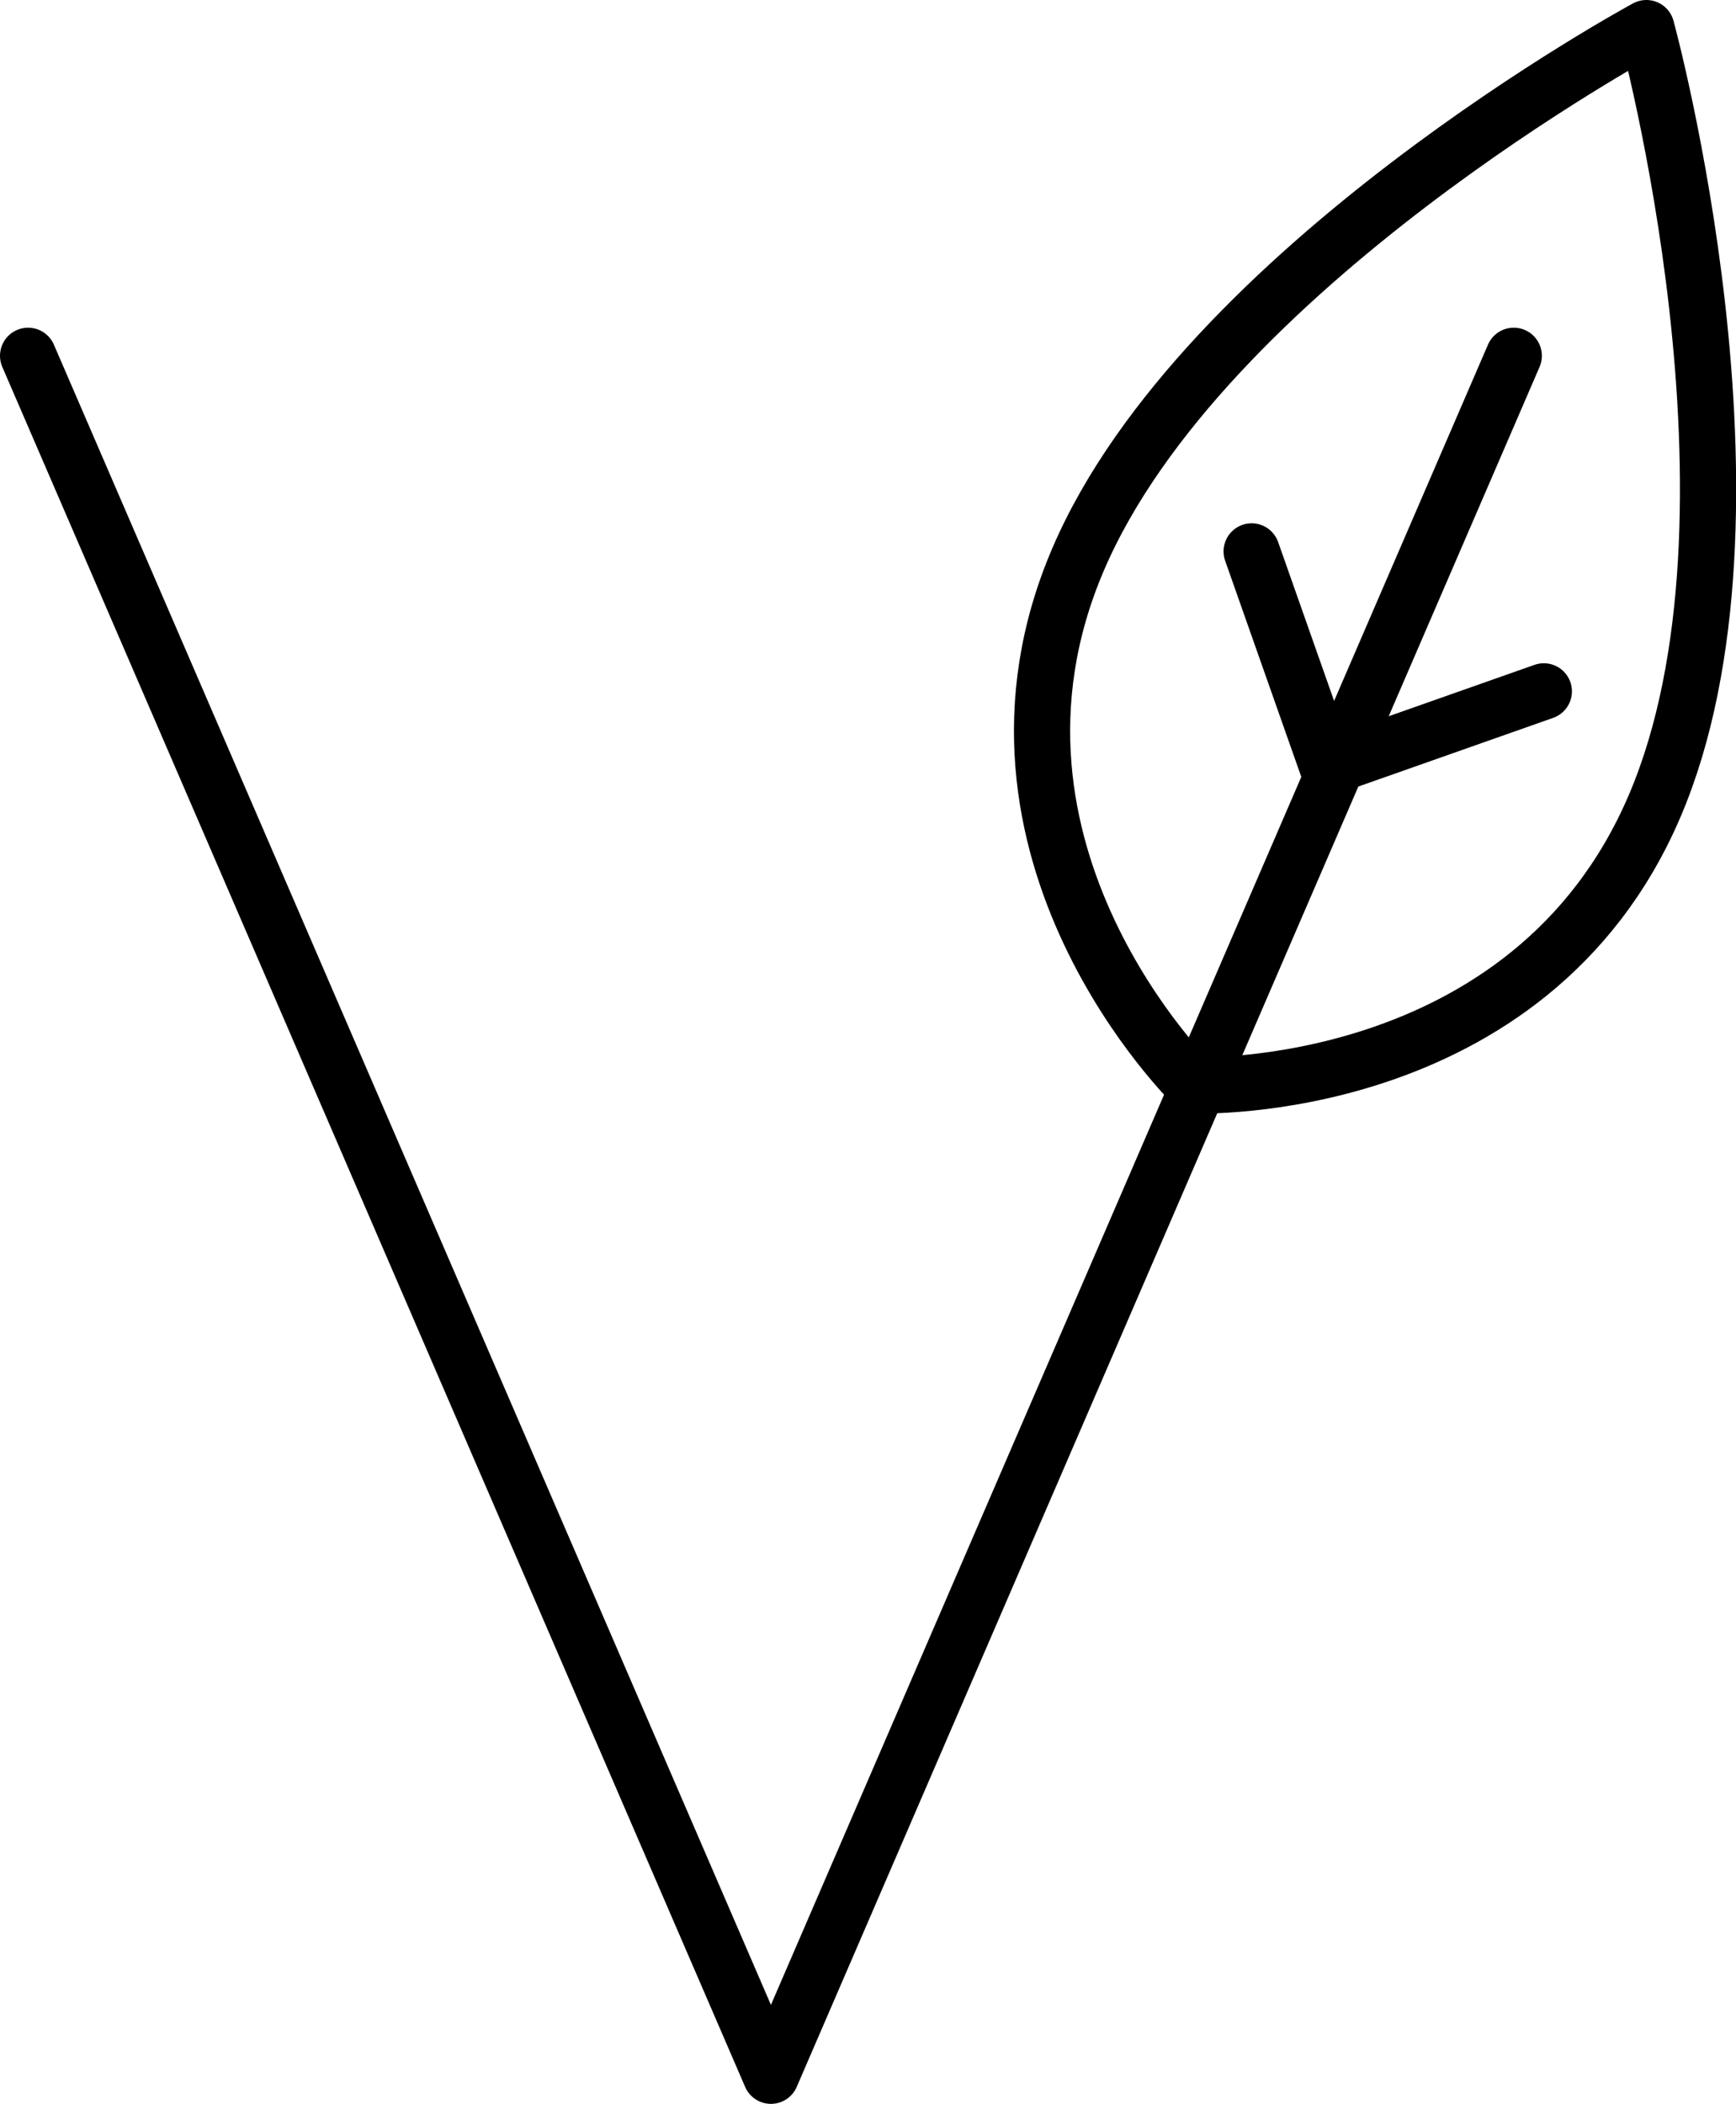
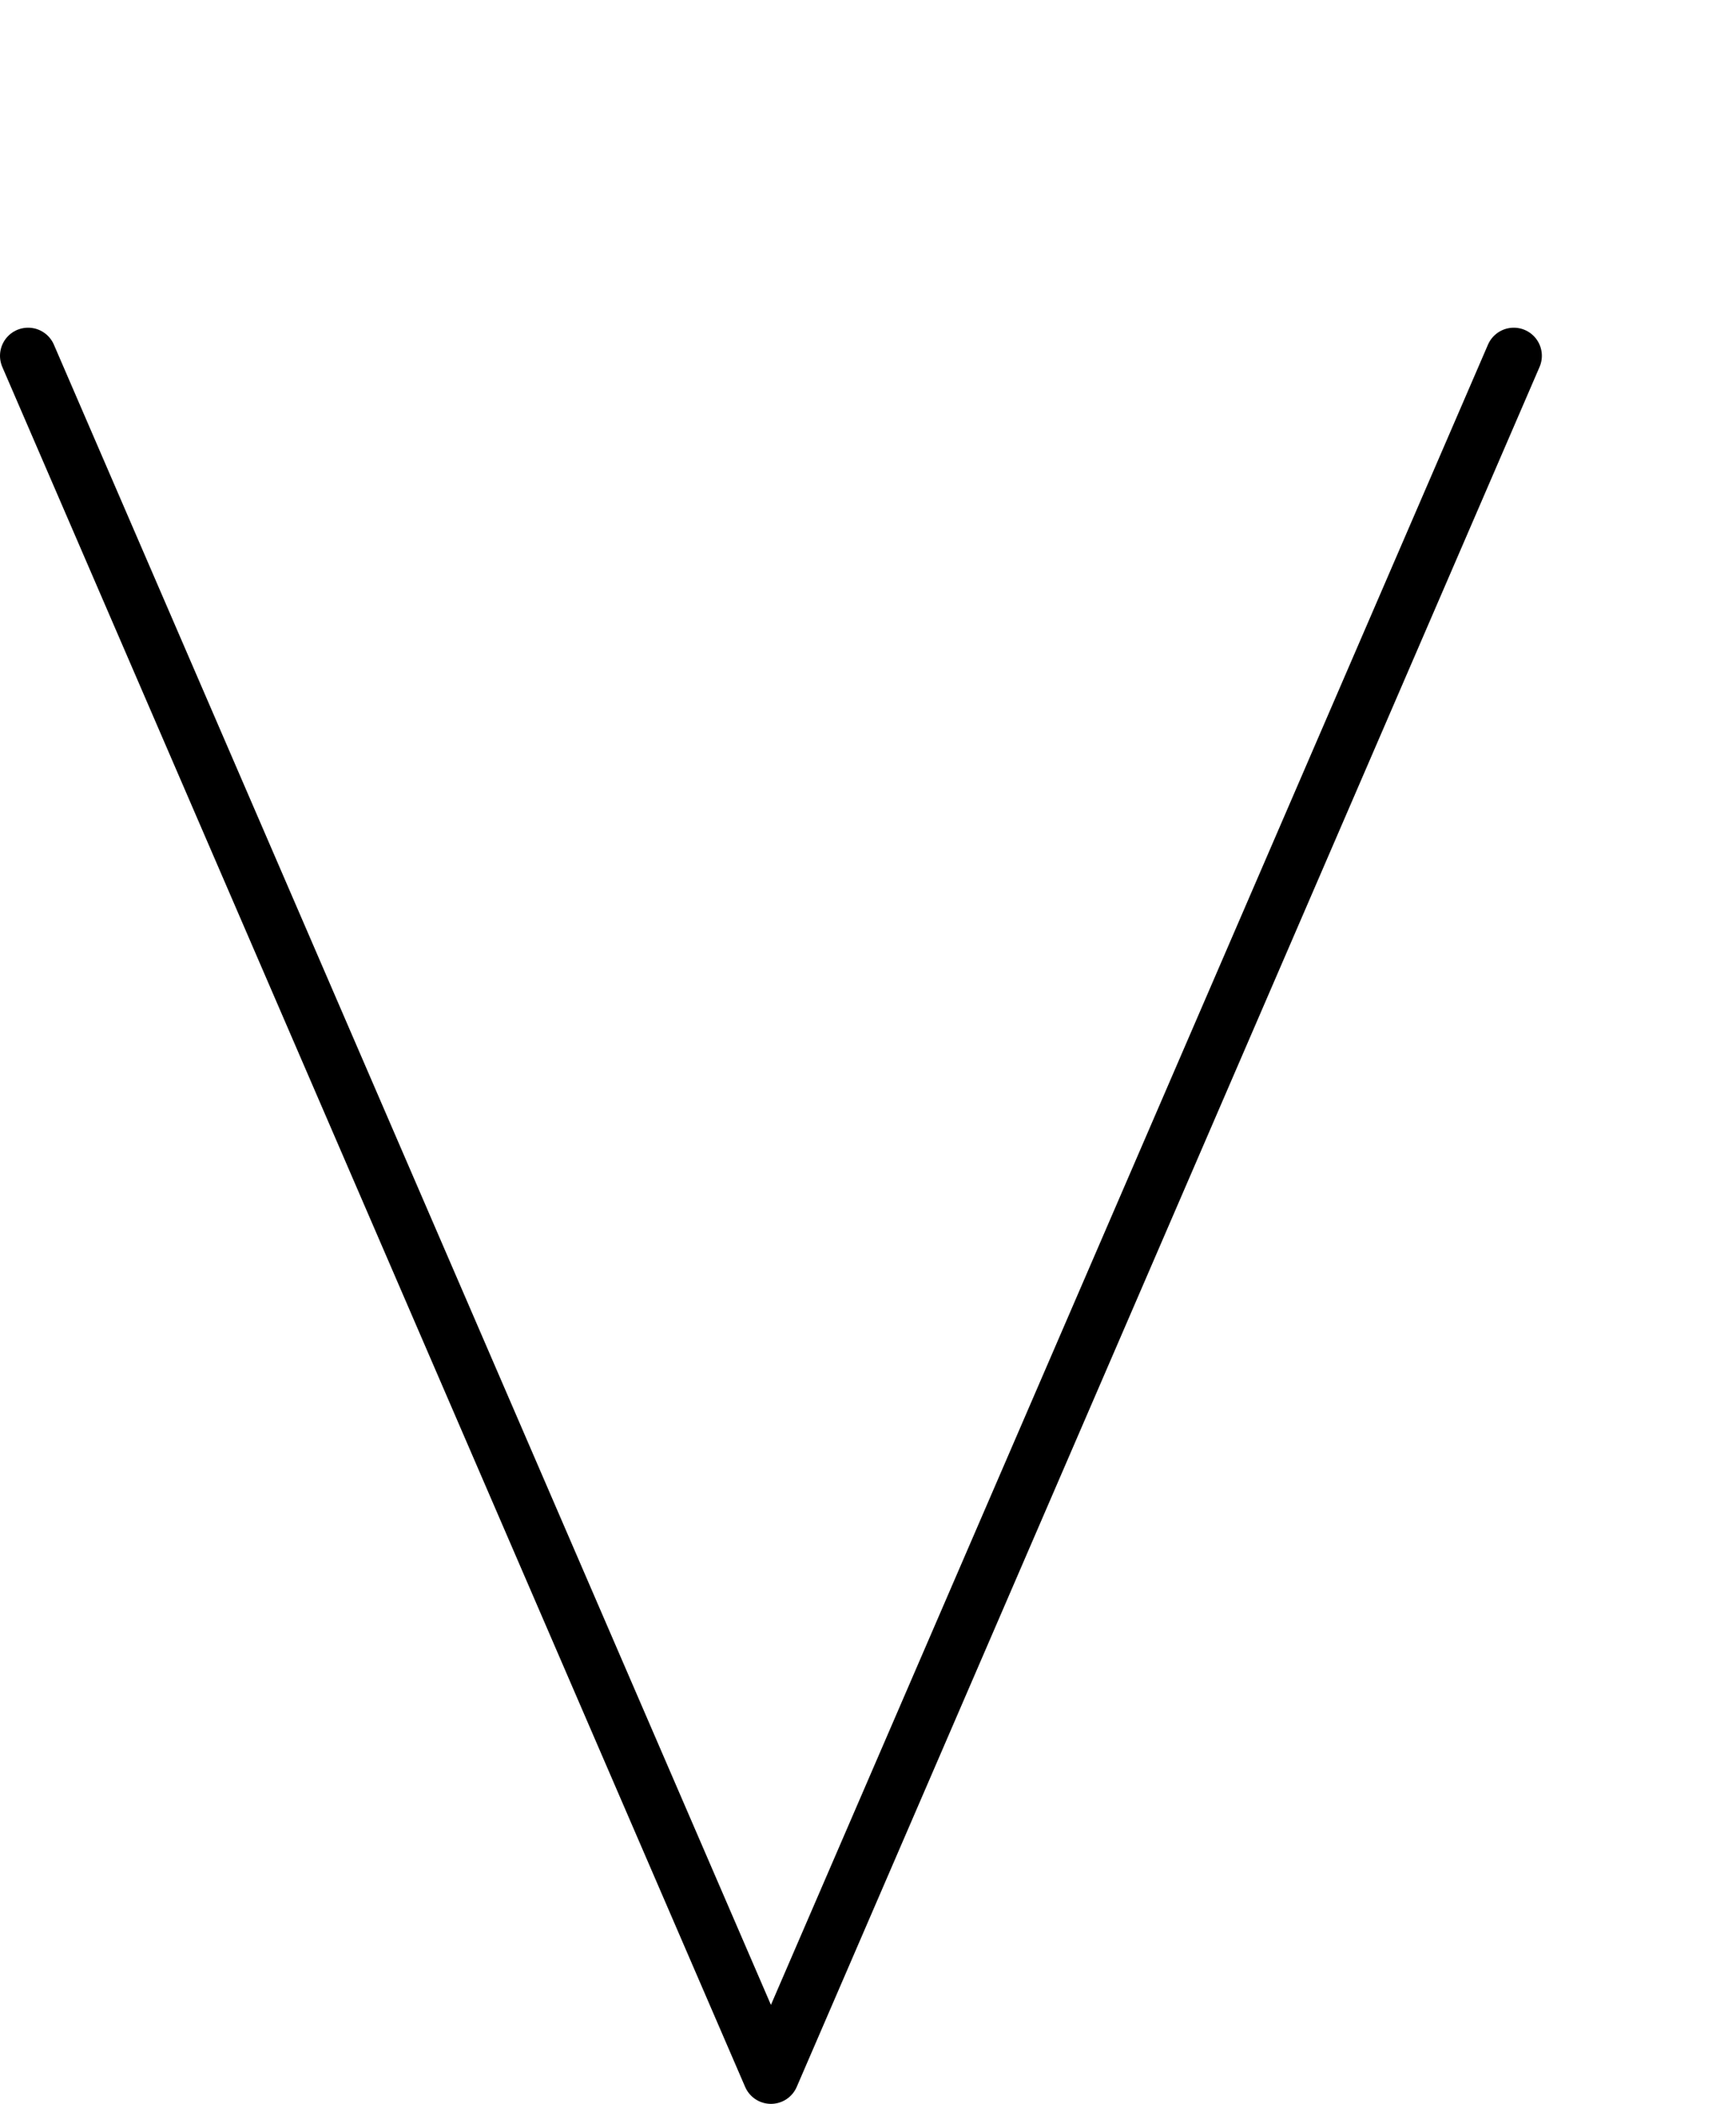
<svg xmlns="http://www.w3.org/2000/svg" viewBox="0 0 61.79 74.86">
  <defs>
    <style>.cls-1{fill:none;stroke:#000;stroke-linecap:round;stroke-linejoin:round;stroke-width:2px;}</style>
  </defs>
  <title>Fichier 6</title>
  <g id="Calque_2" data-name="Calque 2">
    <g id="Layer_1" data-name="Layer 1">
-       <path class="cls-1" d="M58.89,28.69C54.44,39.08,42.5,38.62,42.5,38.62s-8.58-8.32-4.13-18.71S58.6,1,58.6,1,63.34,18.3,58.89,28.69Z" />
      <polyline class="cls-1" points="53.88 12.66 27.44 73.86 1 12.66" />
-       <polyline class="cls-1" points="54.95 24.6 47.26 27.31 44.55 19.62" />
    </g>
  </g>
</svg>